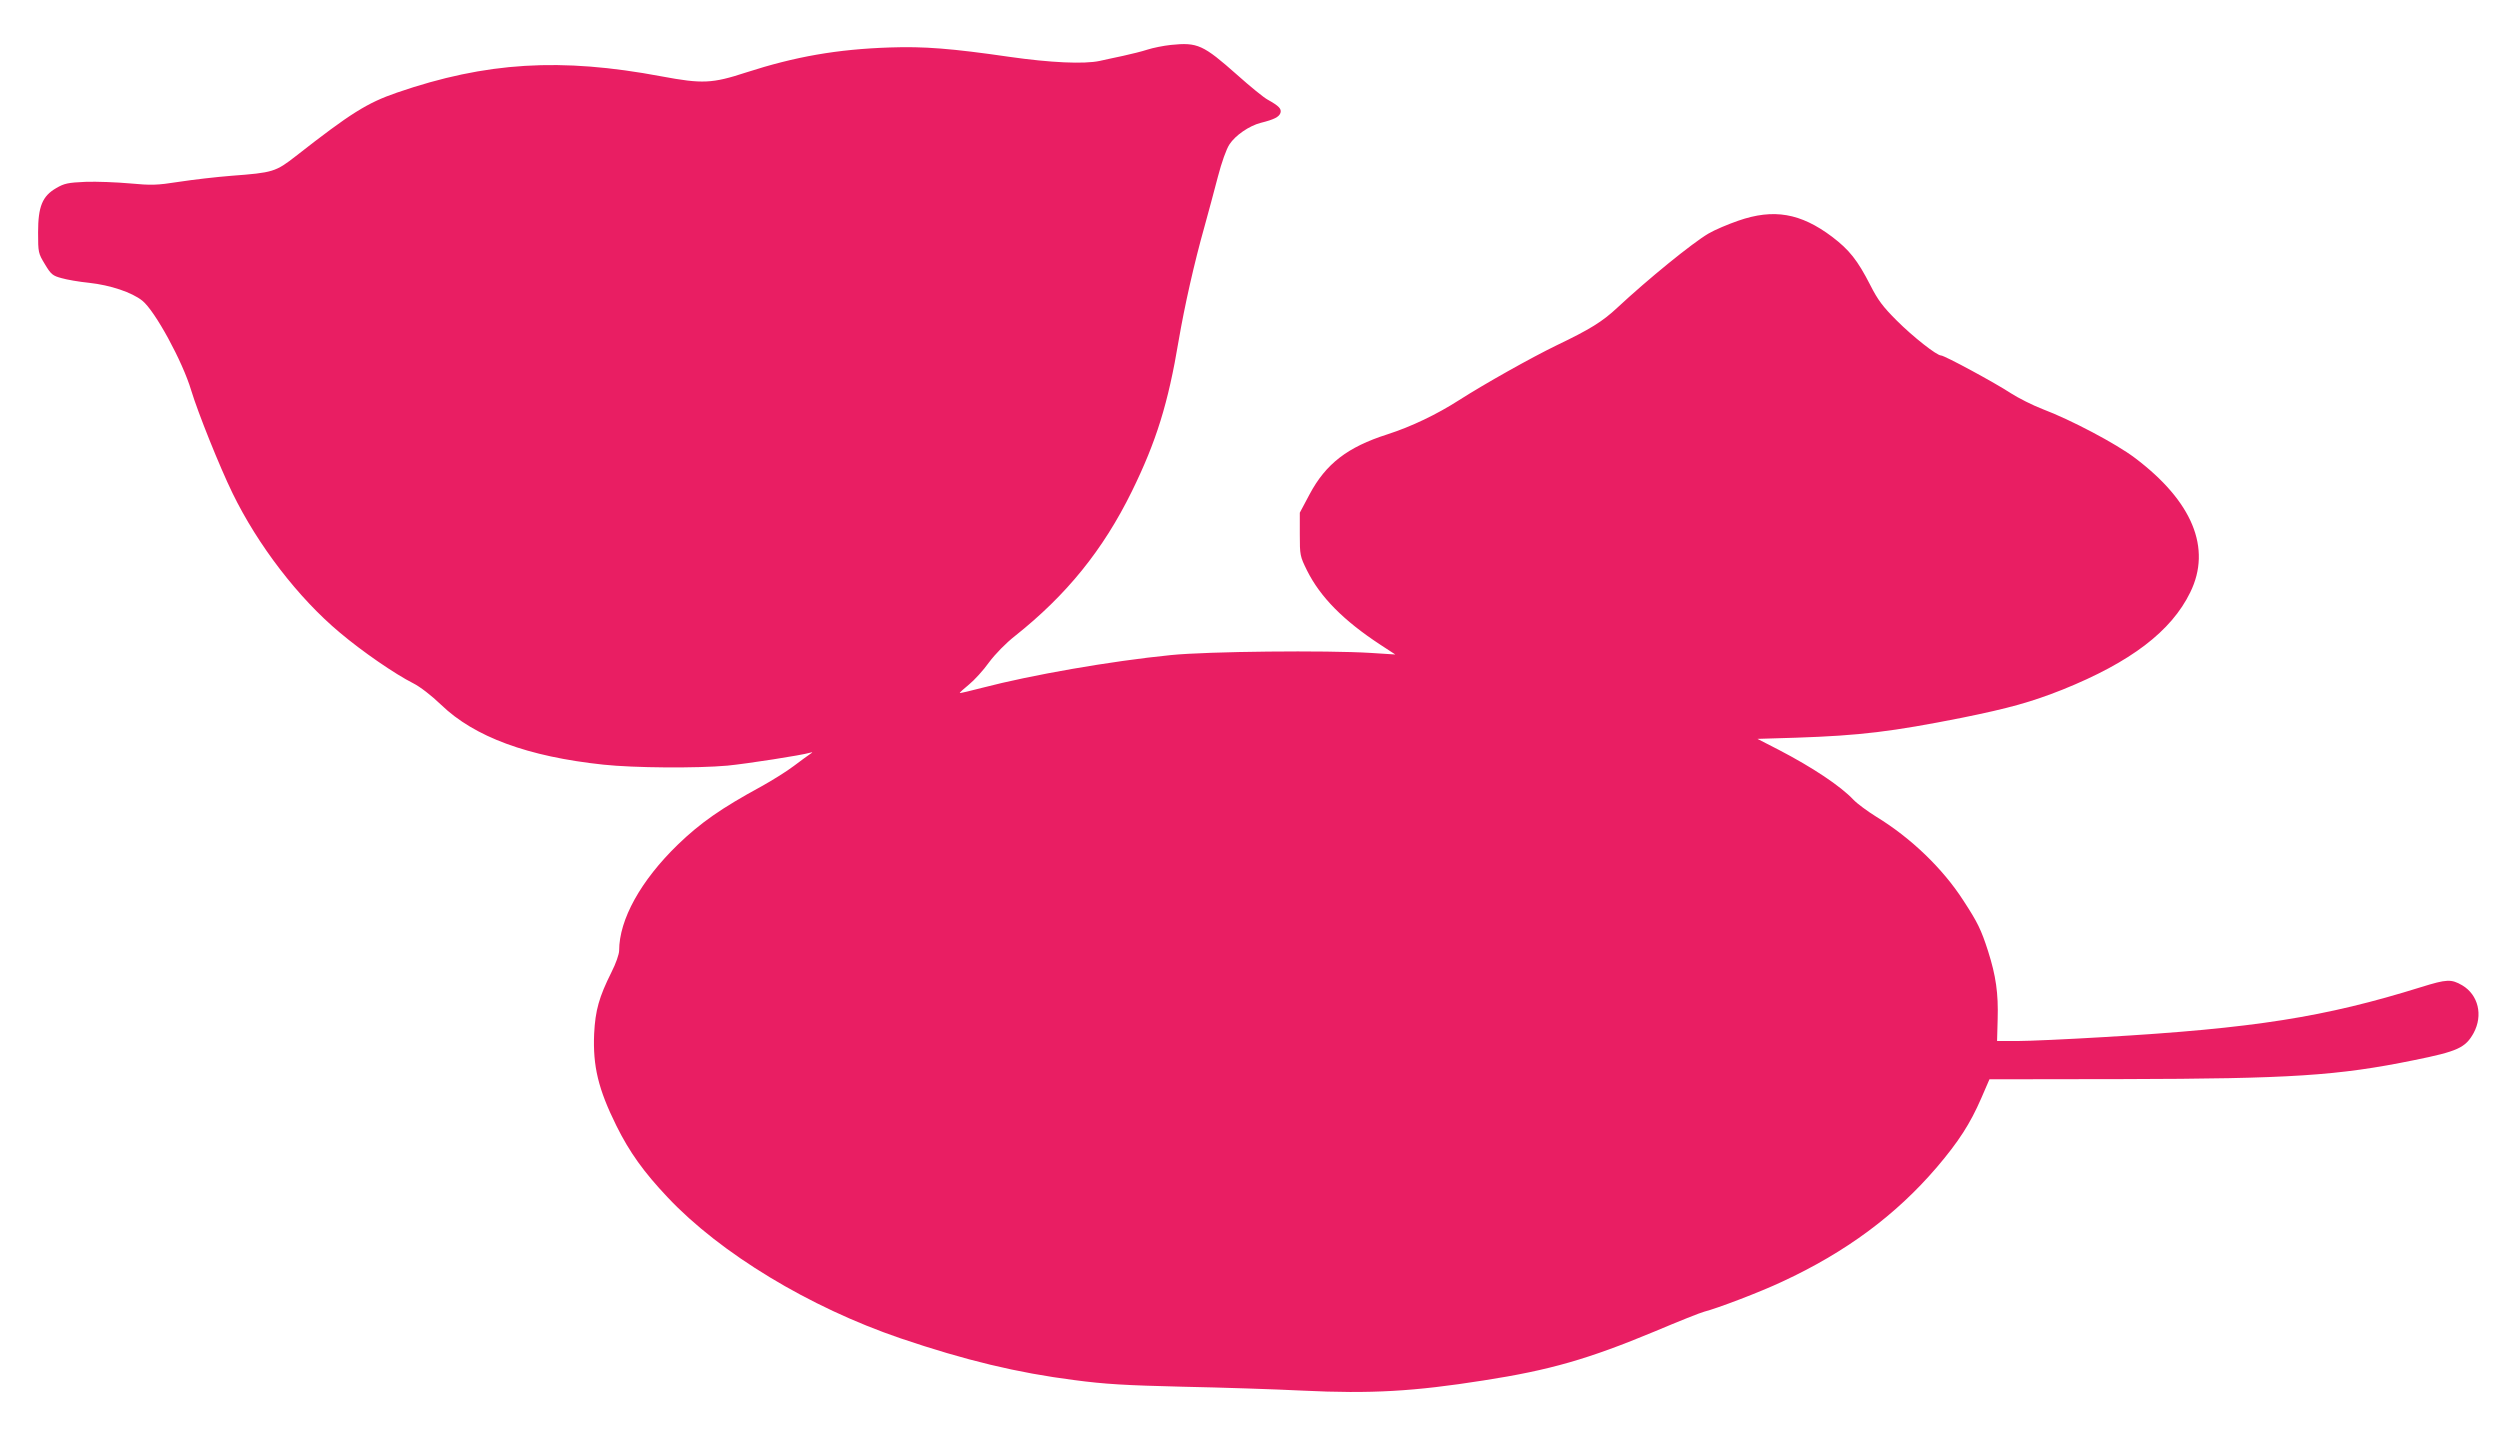
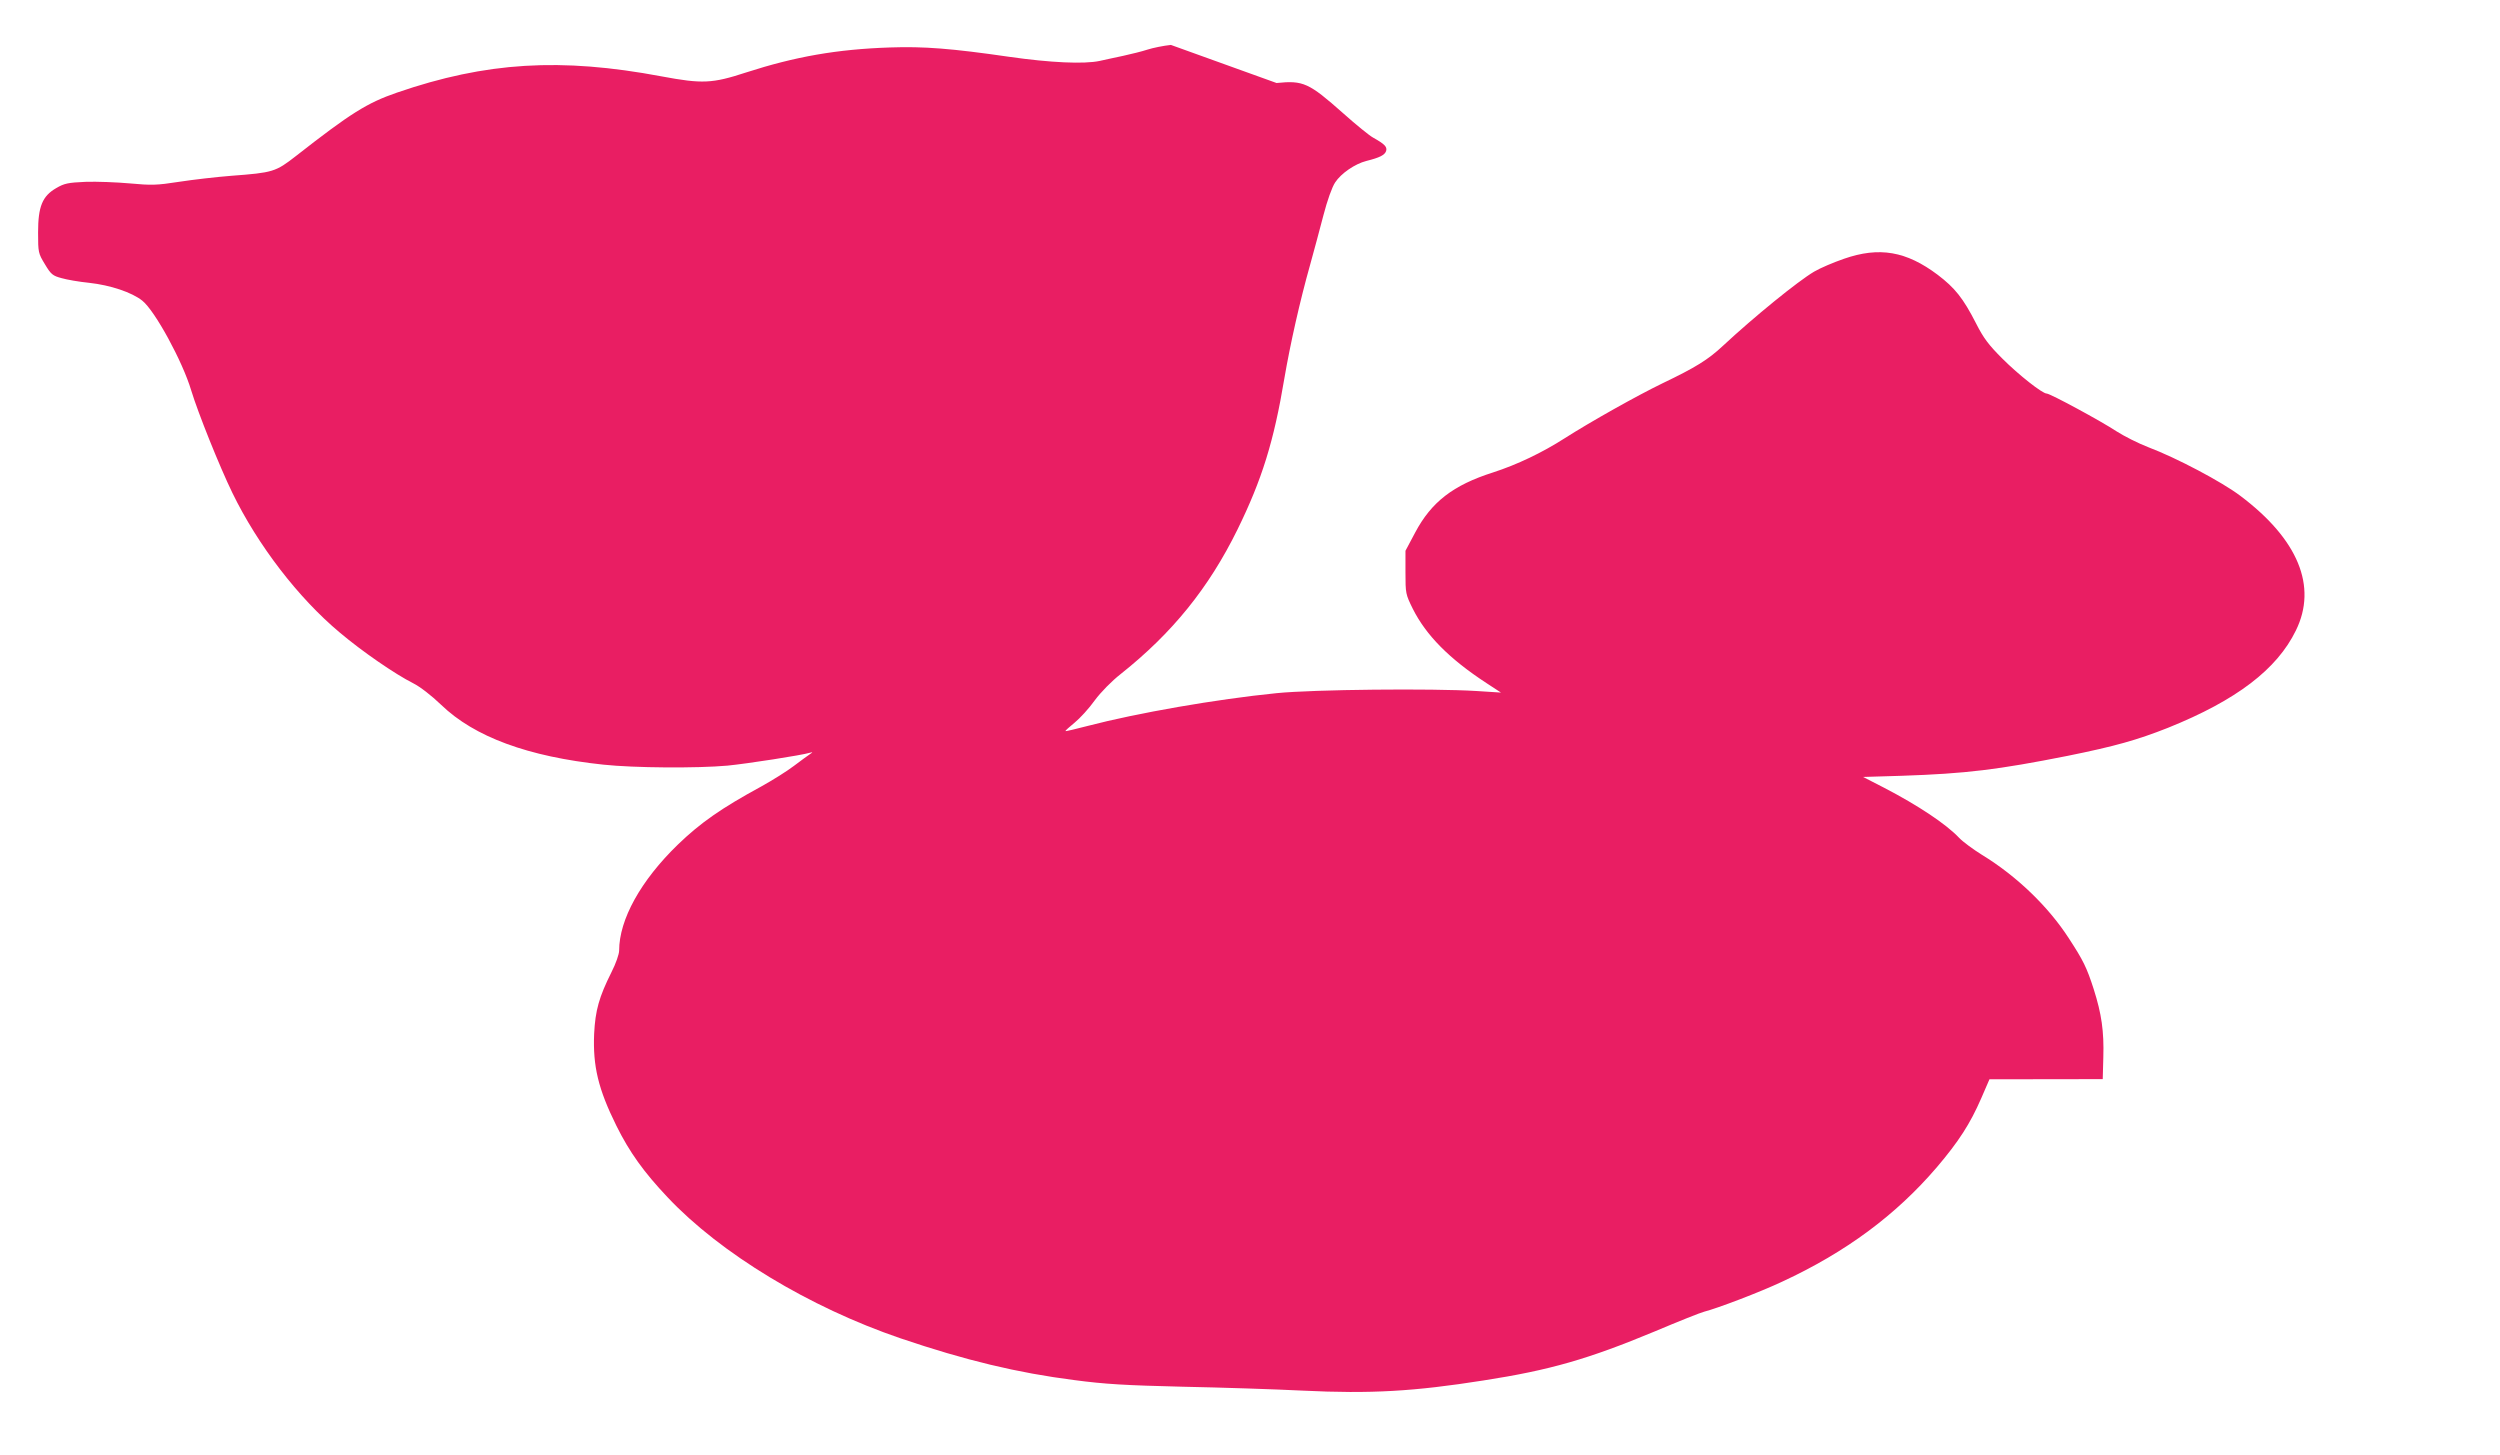
<svg xmlns="http://www.w3.org/2000/svg" version="1.0" width="1280pt" height="745pt" viewBox="0 0 1280 745" preserveAspectRatio="xMidYMid meet">
  <g transform="translate(0,745) scale(0.1,-0.1)" fill="#e91e63" stroke="none">
-     <path d="M5995 7220 c-38 -4 -92 -15 -120 -24 -27 -9 -84 -23 -125 -32 -41 -9 -95 -20 -120 -26 -80 -17 -252 -9 -462 21 -296 43 -439 54 -611 48 -272 -9 -486 -47 -737 -128 -174 -57 -224 -59 -433 -20 -516 97 -898 74 -1354 -83 -154 -53 -238 -106 -518 -325 -104 -81 -117 -85 -330 -101 -77 -6 -198 -20 -269 -31 -115 -18 -142 -18 -252 -8 -67 6 -169 10 -226 8 -90 -4 -109 -8 -150 -32 -71 -41 -93 -94 -93 -227 0 -103 1 -107 35 -163 31 -52 40 -59 85 -71 27 -8 91 -19 141 -24 110 -12 219 -49 272 -91 65 -51 207 -312 251 -460 35 -115 144 -387 211 -525 130 -267 337 -537 550 -715 115 -97 282 -212 375 -259 36 -18 94 -63 144 -111 170 -164 444 -265 830 -306 159 -17 479 -19 636 -5 101 10 379 53 422 66 16 4 16 4 -1 -8 -11 -7 -47 -34 -82 -60 -34 -26 -109 -73 -165 -104 -206 -112 -313 -187 -428 -298 -190 -184 -301 -384 -301 -543 0 -18 -17 -67 -39 -110 -64 -128 -83 -196 -89 -316 -7 -166 21 -283 114 -471 67 -135 140 -237 262 -366 271 -288 726 -563 1192 -722 333 -113 600 -177 890 -214 157 -21 265 -27 555 -34 198 -4 475 -13 615 -20 349 -17 570 -4 925 52 342 53 538 110 877 251 123 52 236 97 253 101 67 17 288 101 400 154 326 151 582 341 791 585 113 133 171 223 228 354 l42 97 685 1 c858 2 1098 17 1489 97 223 45 263 63 305 139 49 91 24 195 -58 244 -57 33 -79 32 -211 -9 -494 -154 -855 -211 -1626 -256 -184 -11 -382 -20 -440 -20 l-105 0 3 111 c4 134 -9 223 -49 349 -36 112 -54 148 -127 260 -105 163 -268 320 -445 428 -45 28 -98 67 -117 87 -67 71 -210 166 -383 256 l-109 56 199 6 c328 11 490 31 848 102 242 49 356 81 515 144 350 141 557 299 654 498 111 226 11 467 -284 689 -95 72 -328 195 -471 249 -52 20 -125 57 -164 82 -77 51 -339 193 -357 193 -22 0 -143 95 -227 179 -70 70 -96 104 -135 181 -66 129 -108 181 -196 248 -161 121 -299 145 -480 82 -52 -18 -121 -47 -153 -66 -83 -49 -307 -231 -467 -380 -76 -71 -139 -110 -310 -192 -128 -62 -367 -196 -500 -281 -114 -73 -243 -135 -367 -175 -204 -65 -315 -151 -398 -307 l-50 -94 0 -111 c0 -107 1 -112 37 -185 68 -136 186 -256 377 -381 l75 -49 -125 8 c-226 14 -836 8 -1024 -11 -310 -31 -715 -102 -964 -167 -62 -16 -115 -29 -117 -27 -1 2 20 21 47 43 27 22 74 73 103 114 32 43 87 99 133 135 263 209 450 439 598 740 125 255 186 450 240 774 30 175 79 394 132 582 19 69 50 183 68 253 20 77 44 144 60 168 30 46 101 95 160 110 68 17 94 30 101 51 6 21 -7 35 -66 68 -19 10 -89 67 -155 126 -175 155 -203 168 -340 154z" />
+     <path d="M5995 7220 c-38 -4 -92 -15 -120 -24 -27 -9 -84 -23 -125 -32 -41 -9 -95 -20 -120 -26 -80 -17 -252 -9 -462 21 -296 43 -439 54 -611 48 -272 -9 -486 -47 -737 -128 -174 -57 -224 -59 -433 -20 -516 97 -898 74 -1354 -83 -154 -53 -238 -106 -518 -325 -104 -81 -117 -85 -330 -101 -77 -6 -198 -20 -269 -31 -115 -18 -142 -18 -252 -8 -67 6 -169 10 -226 8 -90 -4 -109 -8 -150 -32 -71 -41 -93 -94 -93 -227 0 -103 1 -107 35 -163 31 -52 40 -59 85 -71 27 -8 91 -19 141 -24 110 -12 219 -49 272 -91 65 -51 207 -312 251 -460 35 -115 144 -387 211 -525 130 -267 337 -537 550 -715 115 -97 282 -212 375 -259 36 -18 94 -63 144 -111 170 -164 444 -265 830 -306 159 -17 479 -19 636 -5 101 10 379 53 422 66 16 4 16 4 -1 -8 -11 -7 -47 -34 -82 -60 -34 -26 -109 -73 -165 -104 -206 -112 -313 -187 -428 -298 -190 -184 -301 -384 -301 -543 0 -18 -17 -67 -39 -110 -64 -128 -83 -196 -89 -316 -7 -166 21 -283 114 -471 67 -135 140 -237 262 -366 271 -288 726 -563 1192 -722 333 -113 600 -177 890 -214 157 -21 265 -27 555 -34 198 -4 475 -13 615 -20 349 -17 570 -4 925 52 342 53 538 110 877 251 123 52 236 97 253 101 67 17 288 101 400 154 326 151 582 341 791 585 113 133 171 223 228 354 l42 97 685 1 l-105 0 3 111 c4 134 -9 223 -49 349 -36 112 -54 148 -127 260 -105 163 -268 320 -445 428 -45 28 -98 67 -117 87 -67 71 -210 166 -383 256 l-109 56 199 6 c328 11 490 31 848 102 242 49 356 81 515 144 350 141 557 299 654 498 111 226 11 467 -284 689 -95 72 -328 195 -471 249 -52 20 -125 57 -164 82 -77 51 -339 193 -357 193 -22 0 -143 95 -227 179 -70 70 -96 104 -135 181 -66 129 -108 181 -196 248 -161 121 -299 145 -480 82 -52 -18 -121 -47 -153 -66 -83 -49 -307 -231 -467 -380 -76 -71 -139 -110 -310 -192 -128 -62 -367 -196 -500 -281 -114 -73 -243 -135 -367 -175 -204 -65 -315 -151 -398 -307 l-50 -94 0 -111 c0 -107 1 -112 37 -185 68 -136 186 -256 377 -381 l75 -49 -125 8 c-226 14 -836 8 -1024 -11 -310 -31 -715 -102 -964 -167 -62 -16 -115 -29 -117 -27 -1 2 20 21 47 43 27 22 74 73 103 114 32 43 87 99 133 135 263 209 450 439 598 740 125 255 186 450 240 774 30 175 79 394 132 582 19 69 50 183 68 253 20 77 44 144 60 168 30 46 101 95 160 110 68 17 94 30 101 51 6 21 -7 35 -66 68 -19 10 -89 67 -155 126 -175 155 -203 168 -340 154z" />
  </g>
</svg>